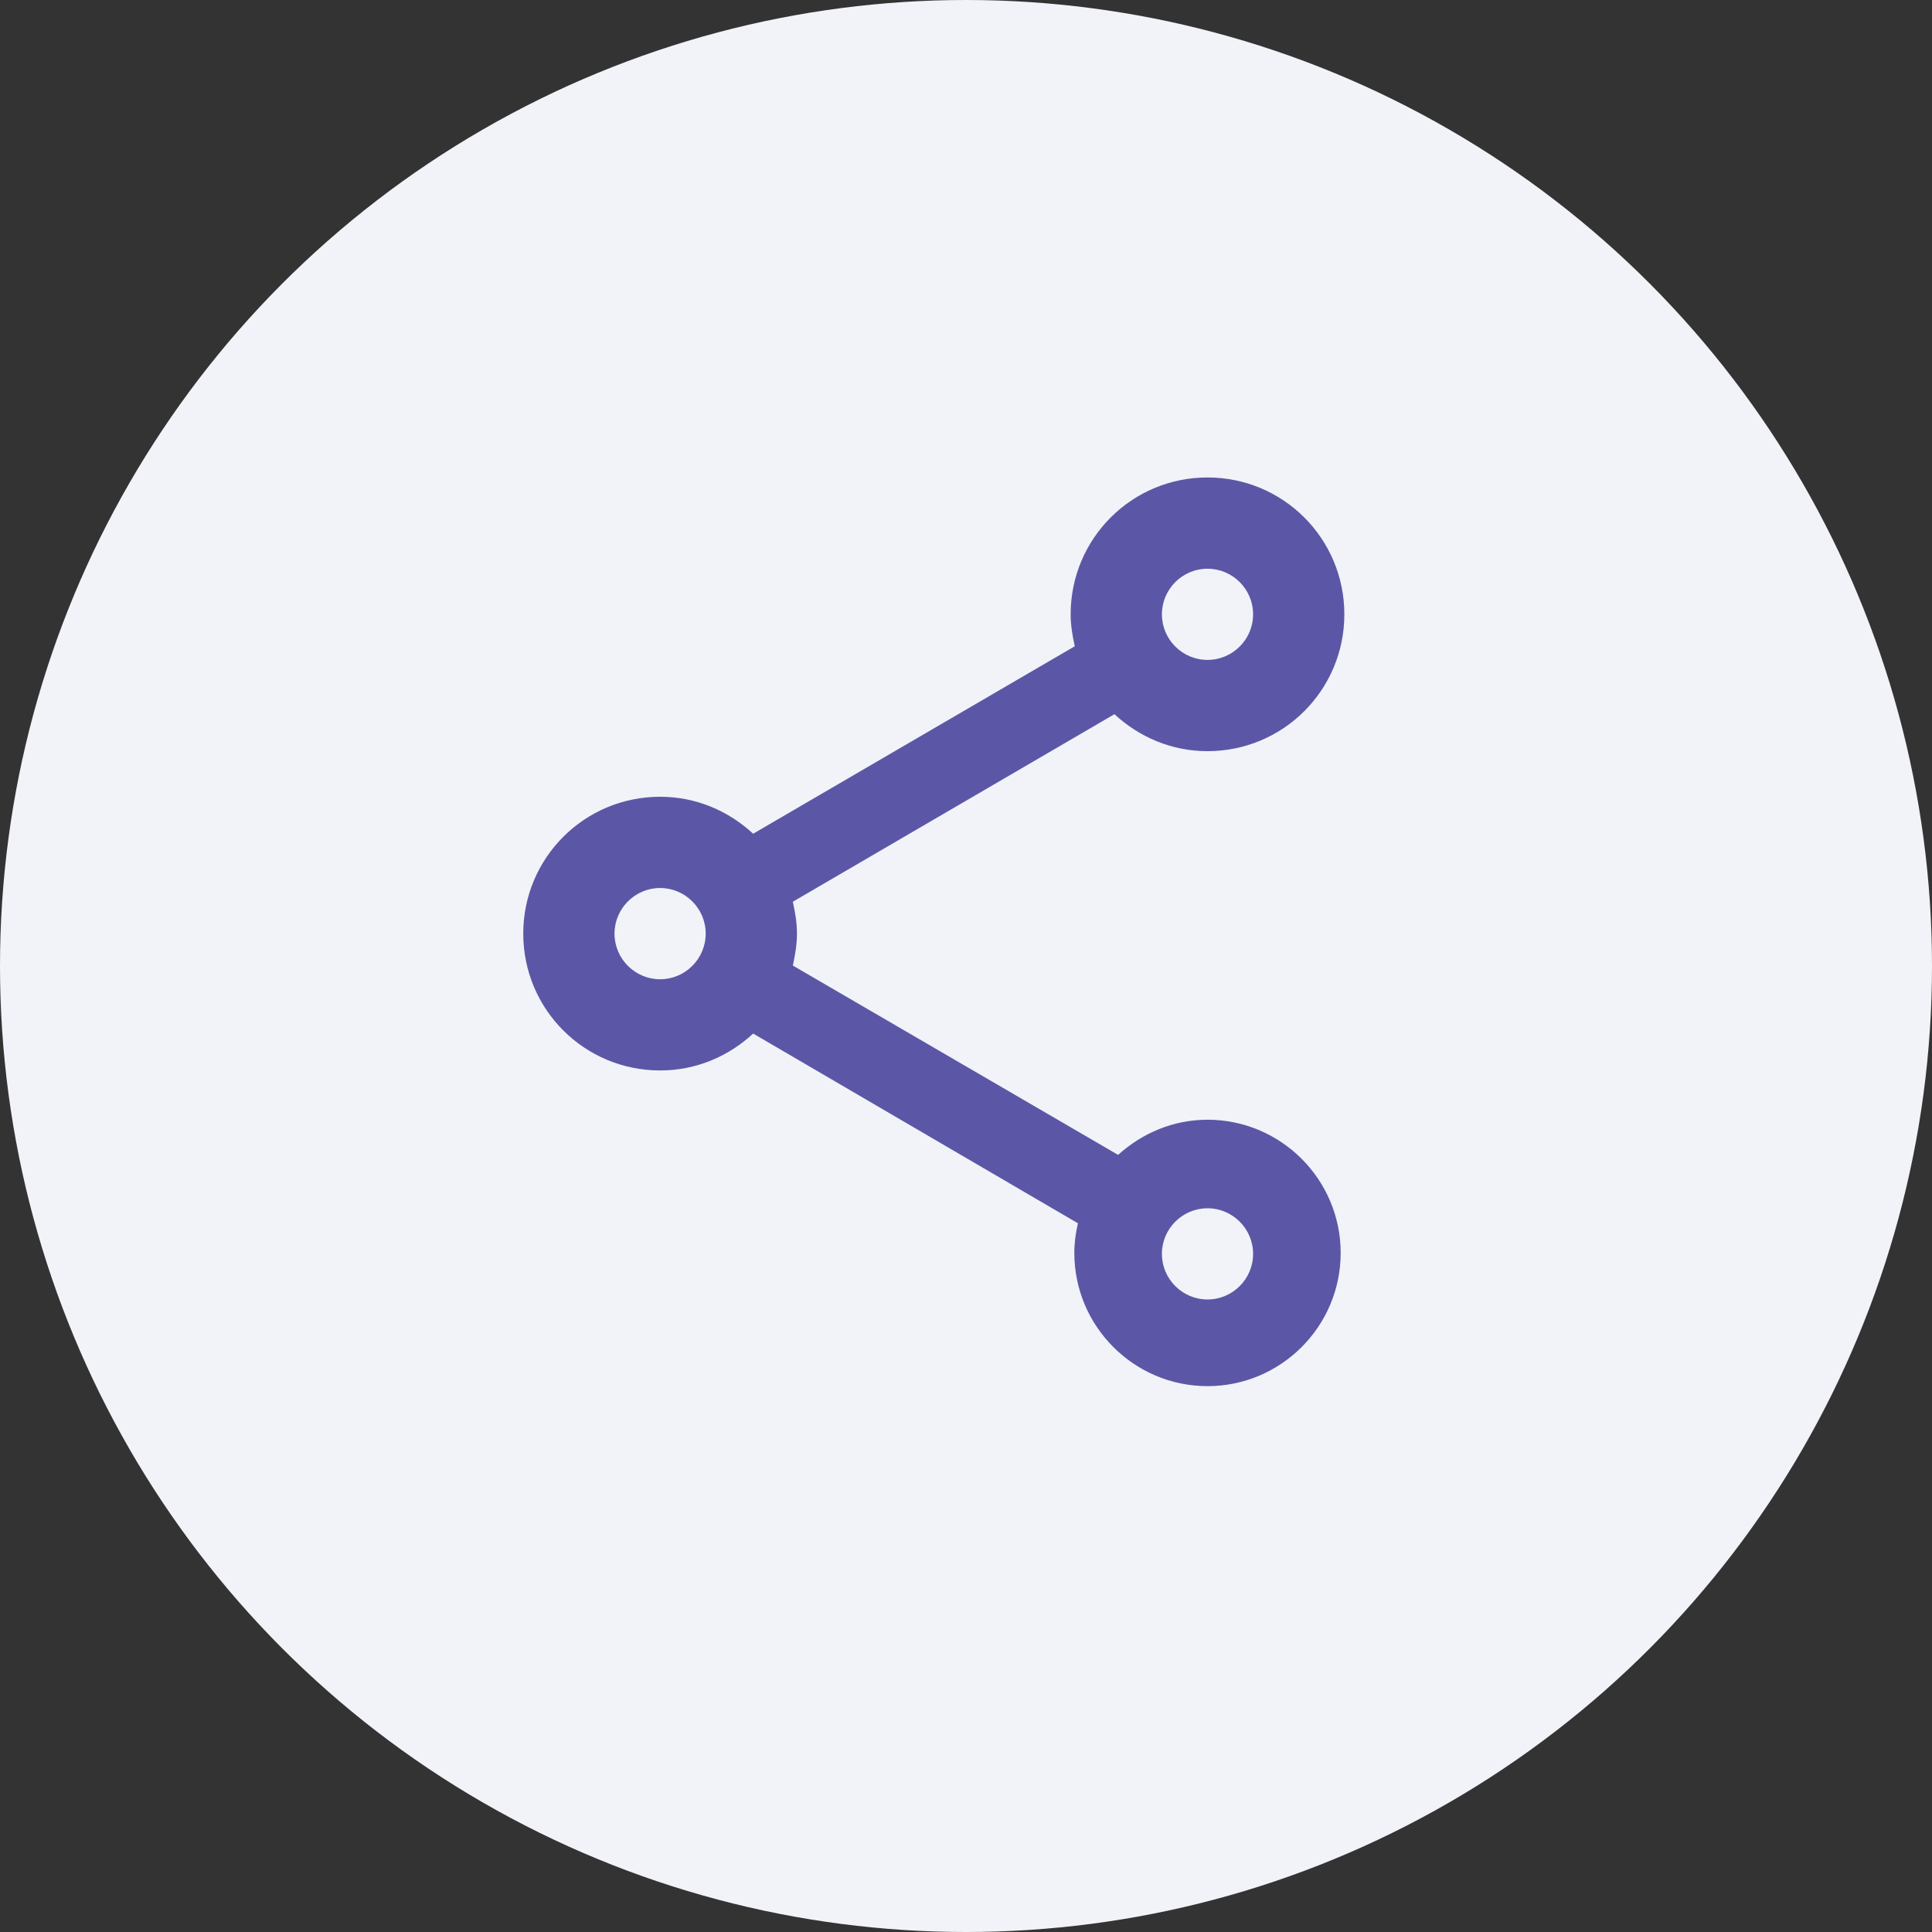
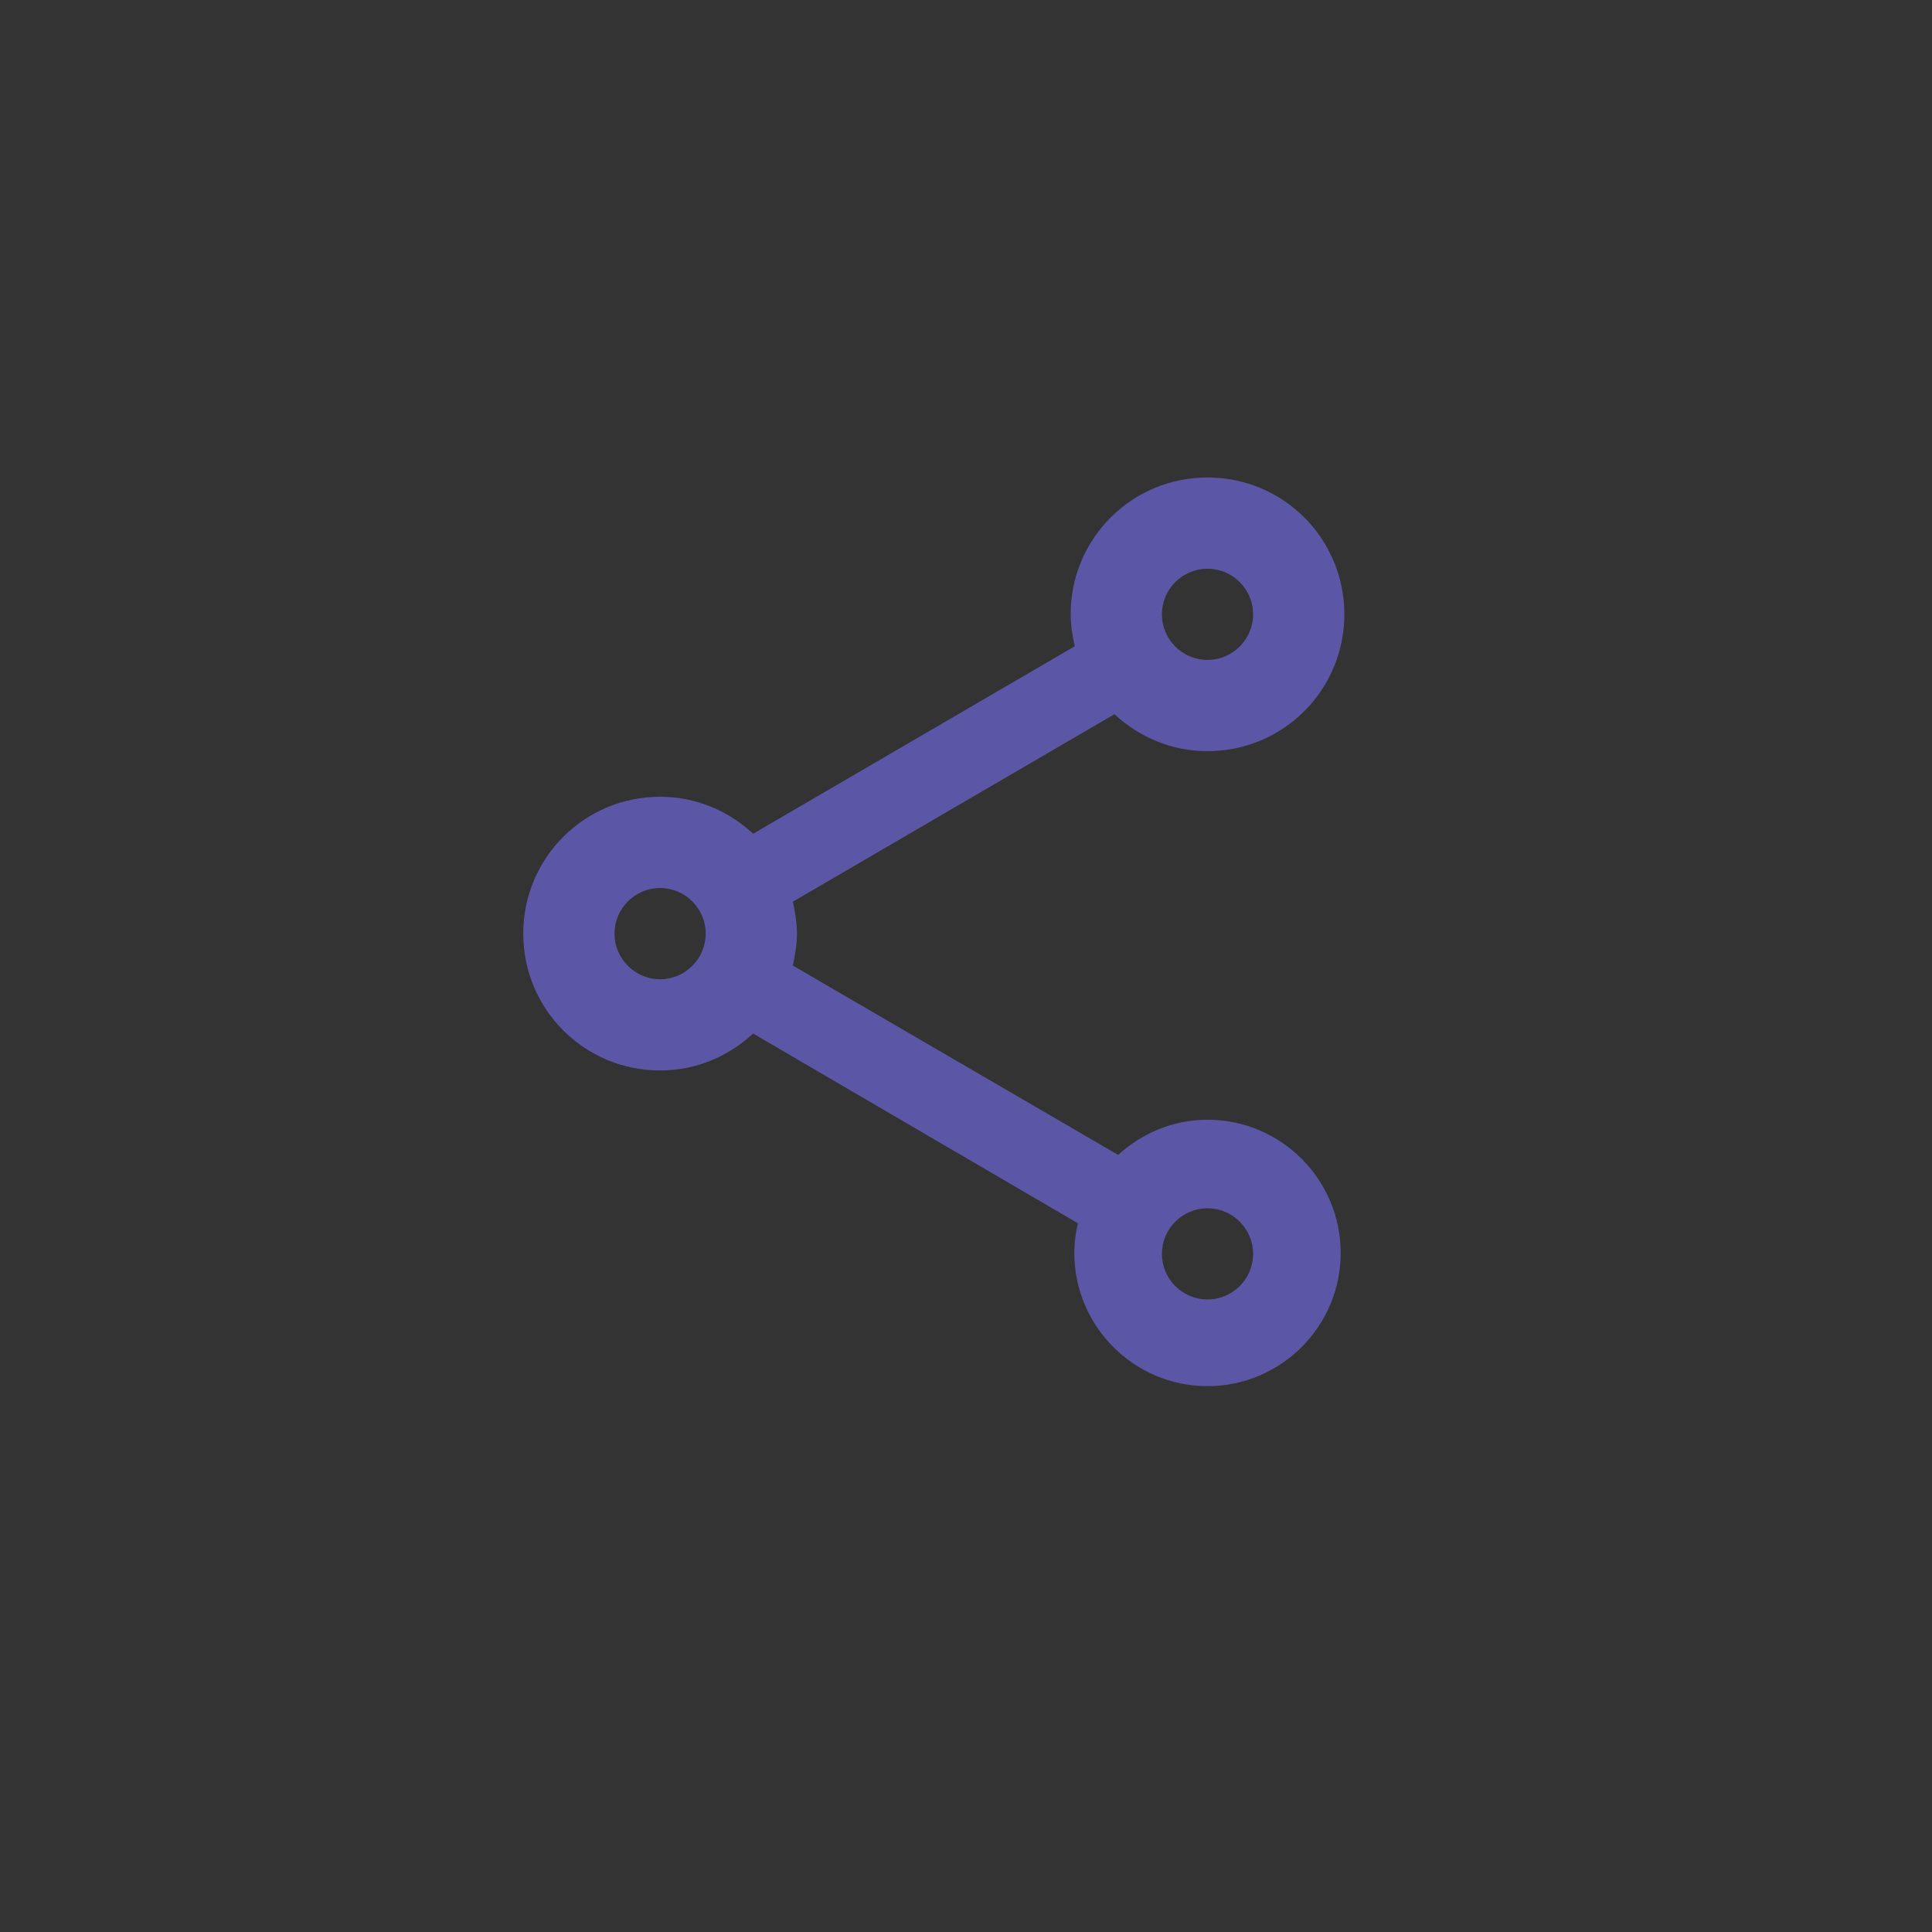
<svg xmlns="http://www.w3.org/2000/svg" width="30" height="30" viewBox="0 0 30 30" fill="none">
  <rect x="0" y="0" width="30" height="30" fill="#333333" stroke="none" />
-   <circle cx="15" cy="15" r="15" fill="#F1F3F8" />
  <path d="M18.75 17.387C18.212 17.387 17.73 17.6 17.362 17.933L12.311 14.993C12.347 14.83 12.375 14.667 12.375 14.497C12.375 14.327 12.347 14.165 12.311 14.002L17.305 11.09C17.688 11.444 18.19 11.664 18.75 11.664C19.926 11.664 20.875 10.715 20.875 9.539C20.875 8.363 19.926 7.414 18.75 7.414C17.574 7.414 16.625 8.363 16.625 9.539C16.625 9.709 16.653 9.872 16.689 10.035L11.695 12.946C11.312 12.592 10.81 12.372 10.25 12.372C9.074 12.372 8.125 13.322 8.125 14.497C8.125 15.673 9.074 16.622 10.25 16.622C10.81 16.622 11.312 16.403 11.695 16.049L16.738 18.995C16.703 19.144 16.682 19.3 16.682 19.456C16.682 20.596 17.61 21.524 18.75 21.524C19.89 21.524 20.818 20.596 20.818 19.456C20.818 18.315 19.89 17.387 18.75 17.387ZM18.75 8.831C19.14 8.831 19.458 9.149 19.458 9.539C19.458 9.929 19.14 10.247 18.75 10.247C18.36 10.247 18.042 9.929 18.042 9.539C18.042 9.149 18.36 8.831 18.75 8.831ZM10.25 15.206C9.86 15.206 9.542 14.887 9.542 14.497C9.542 14.108 9.86 13.789 10.25 13.789C10.64 13.789 10.958 14.108 10.958 14.497C10.958 14.887 10.64 15.206 10.25 15.206ZM18.75 20.178C18.36 20.178 18.042 19.86 18.042 19.47C18.042 19.08 18.36 18.762 18.75 18.762C19.14 18.762 19.458 19.08 19.458 19.47C19.458 19.86 19.14 20.178 18.75 20.178Z" fill="#5B57A6" />
</svg>